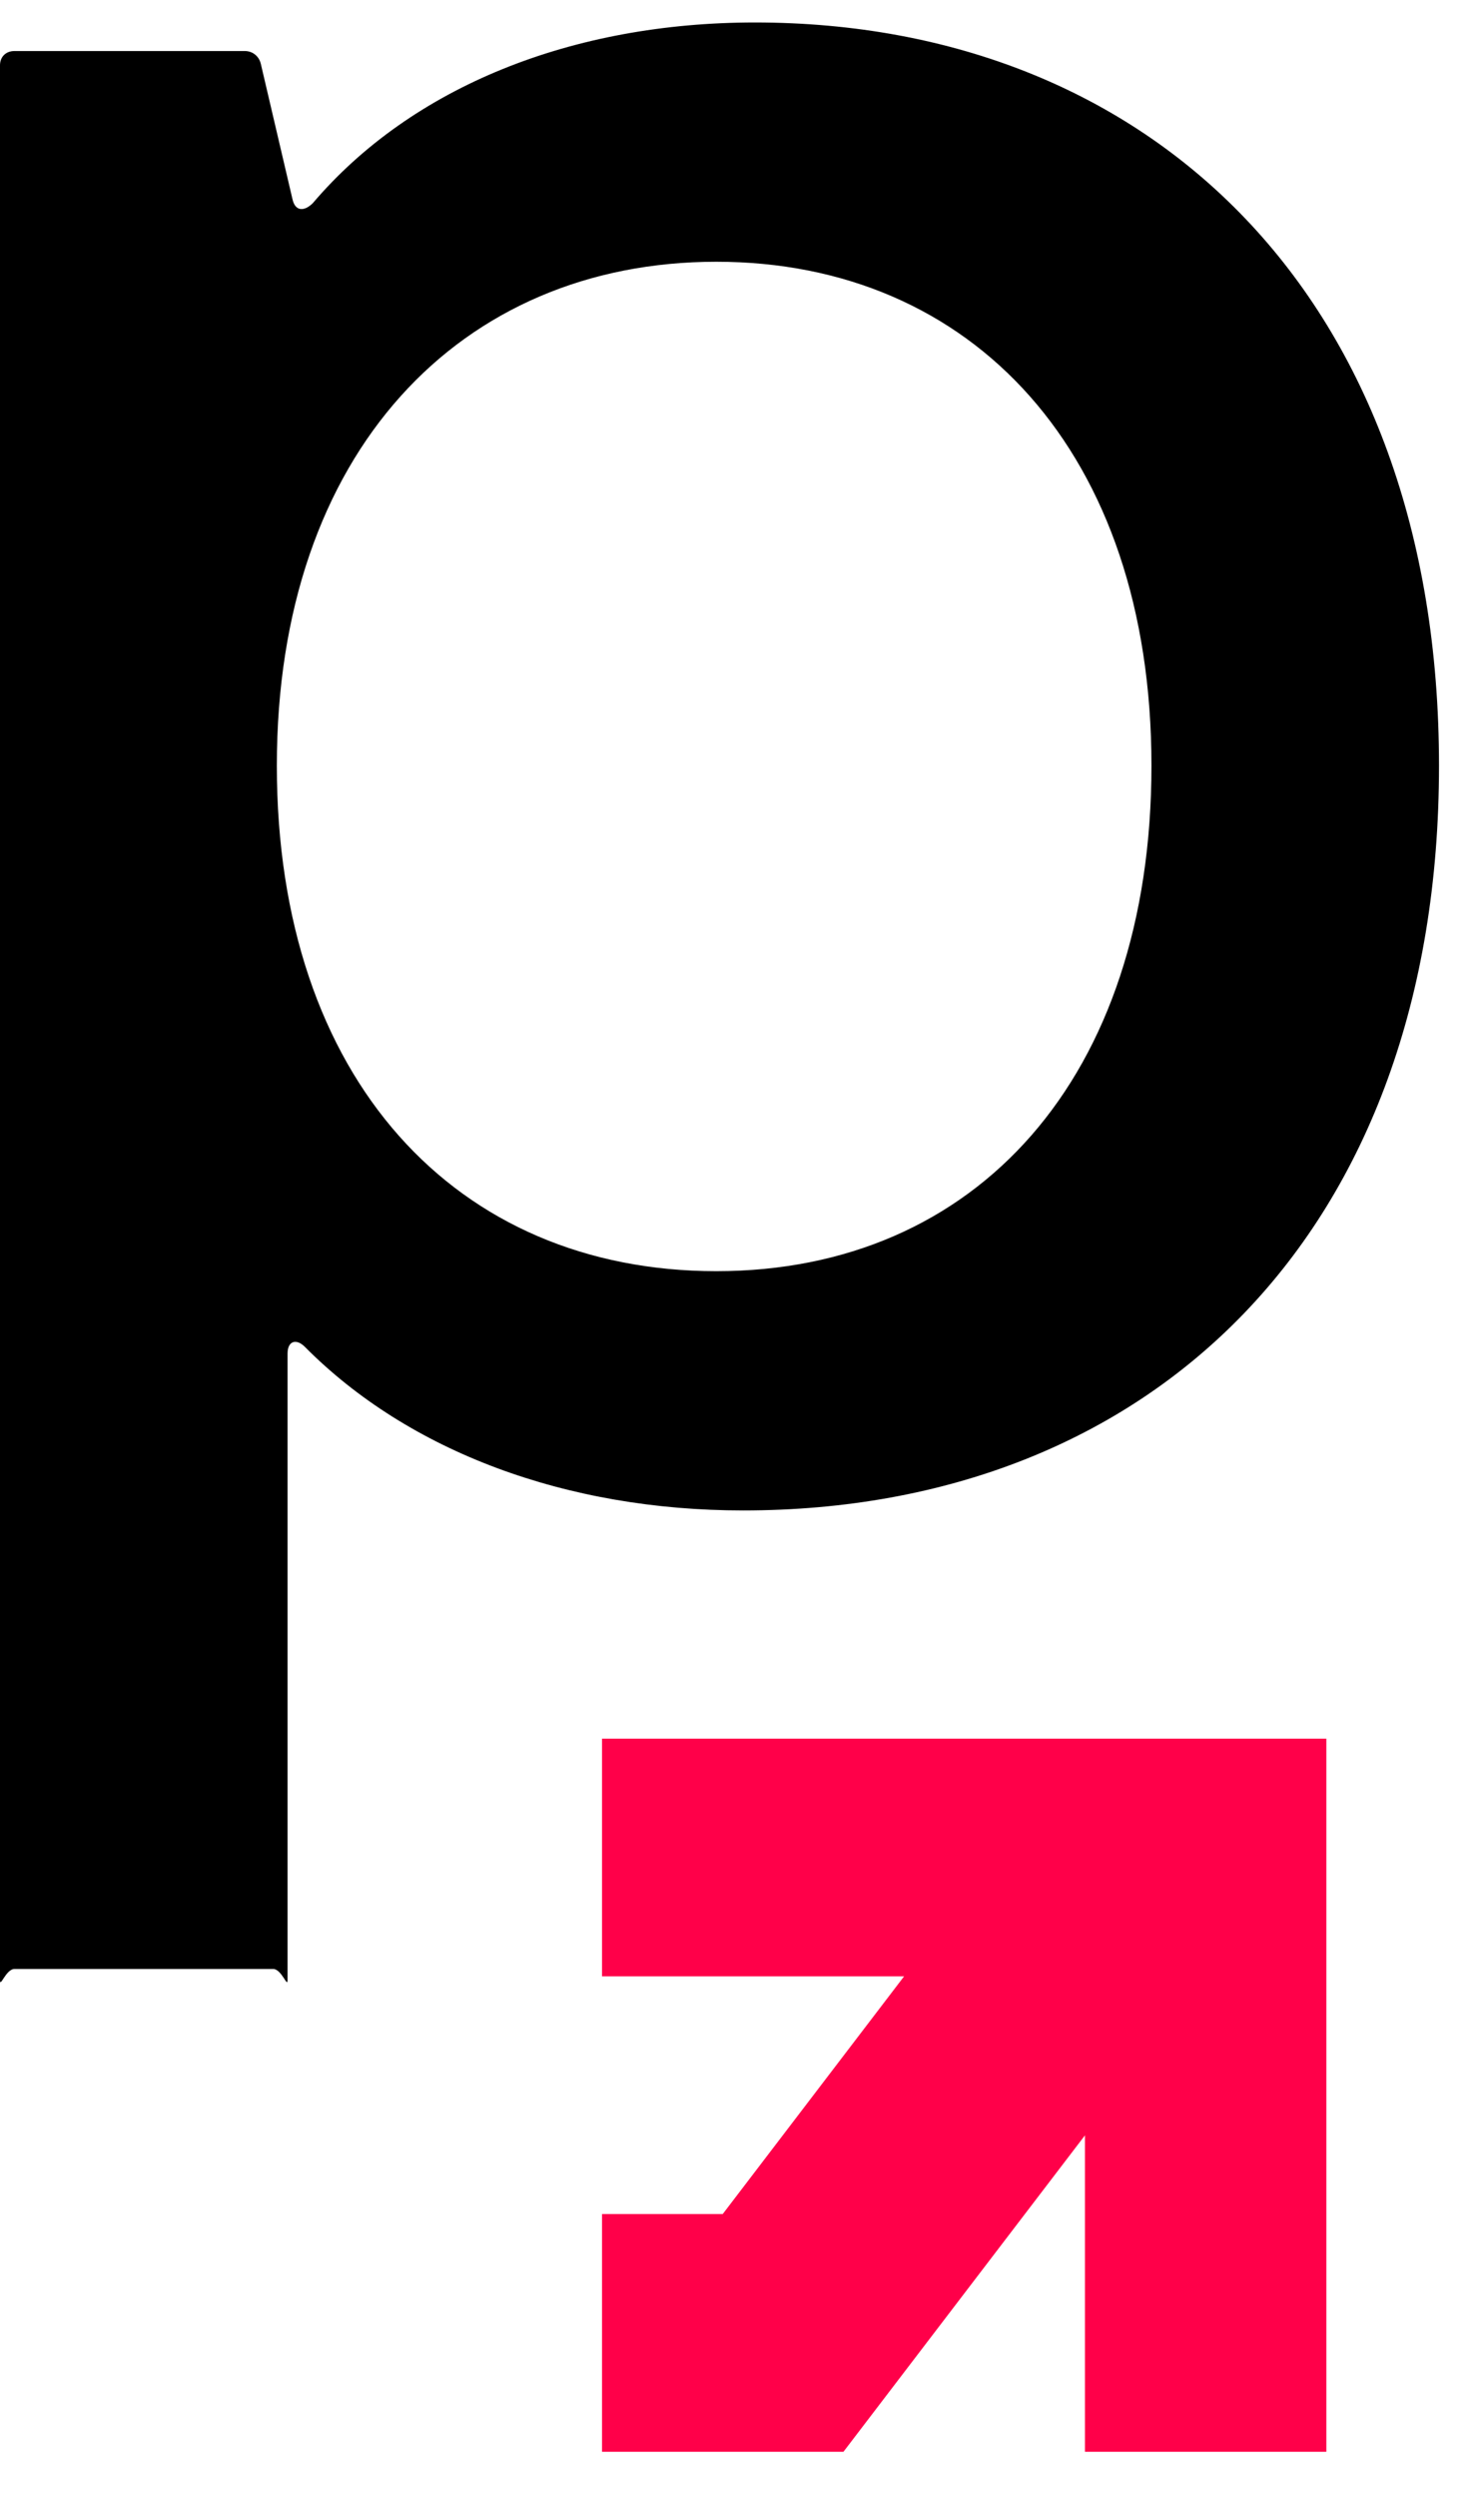
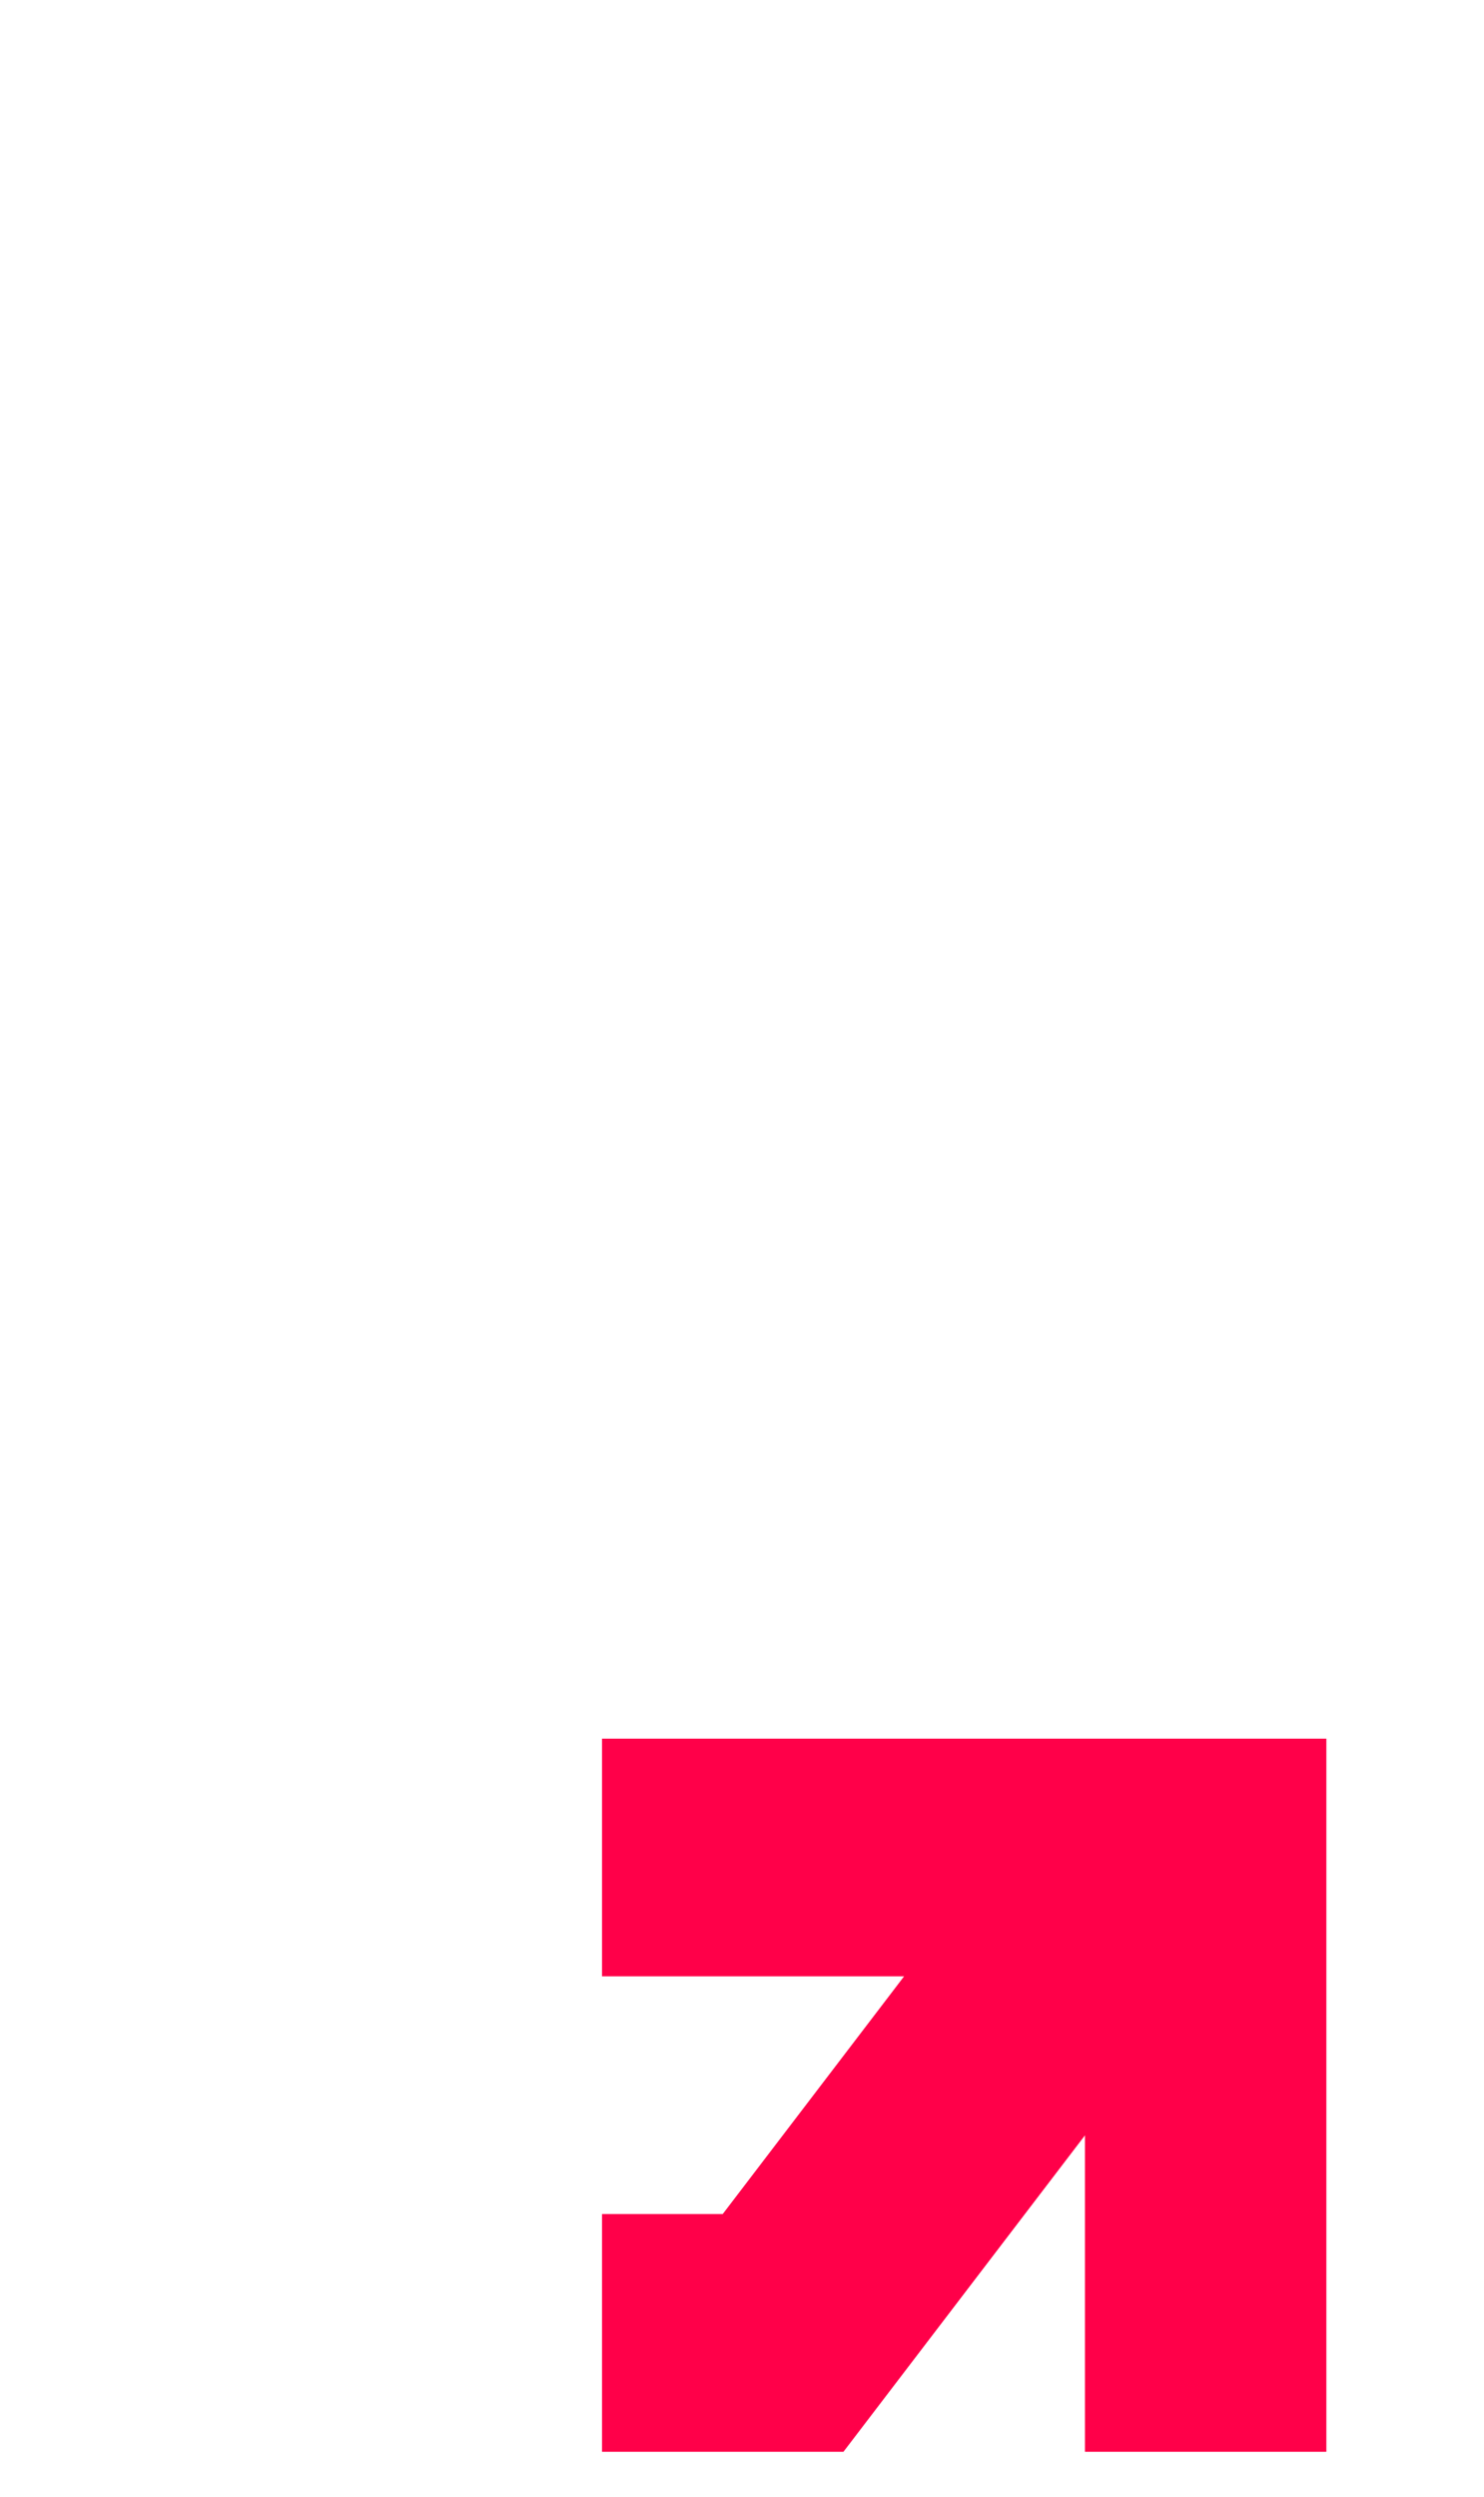
<svg xmlns="http://www.w3.org/2000/svg" width="22" height="37" viewBox="0 0 22 37" fill="none">
  <g id="Calque_1">
    <path id="Vector" d="M8.925 25.766H19.663V36.334H16.084V31.645L12.504 36.334H8.925V32.811H10.714L13.403 29.288H8.925V25.766Z" fill="#FF0049" />
-     <path id="Vector_2" d="M0 29.343V0.968C0 0.842 0.087 0.756 0.215 0.756H3.627C3.754 0.756 3.842 0.842 3.866 0.944L4.335 2.948C4.375 3.136 4.51 3.136 4.637 3.011C6.109 1.281 8.487 0.333 11.192 0.333C17.07 0.333 21.333 4.427 21.333 11.347C21.333 18.267 17.07 22.384 11.017 22.384C8.4 22.384 6.061 21.515 4.518 19.958C4.391 19.832 4.263 19.872 4.263 20.059V29.343C4.263 29.468 4.176 29.179 4.049 29.179H0.215C0.087 29.179 0 29.468 0 29.343ZM17.07 11.347C17.07 6.705 14.413 3.879 10.619 3.879C6.825 3.879 4.104 6.705 4.104 11.347C4.104 15.989 6.761 18.838 10.619 18.838C14.477 18.838 17.07 15.966 17.07 11.347Z" fill="black" />
  </g>
</svg>